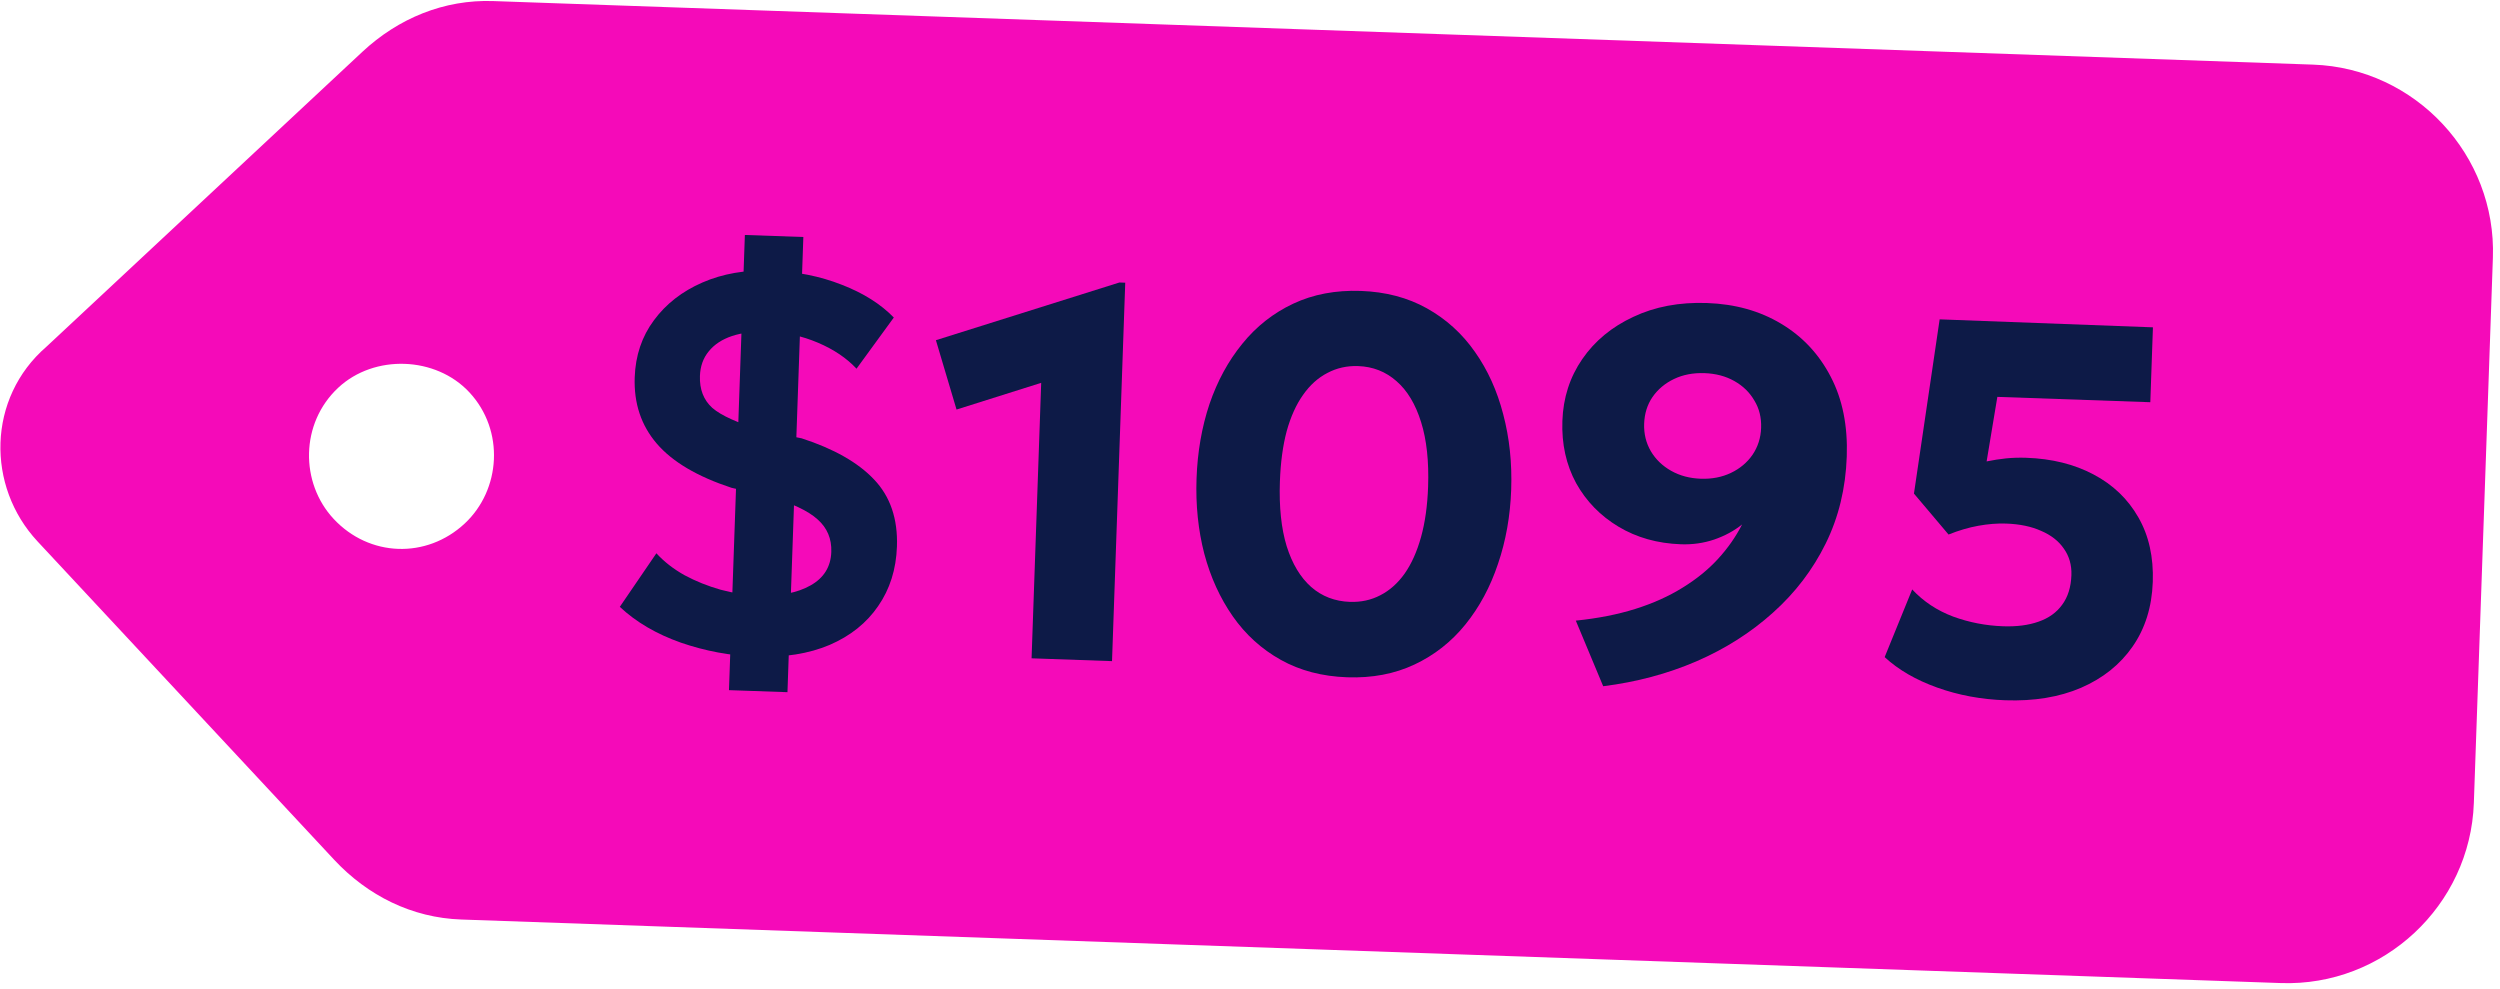
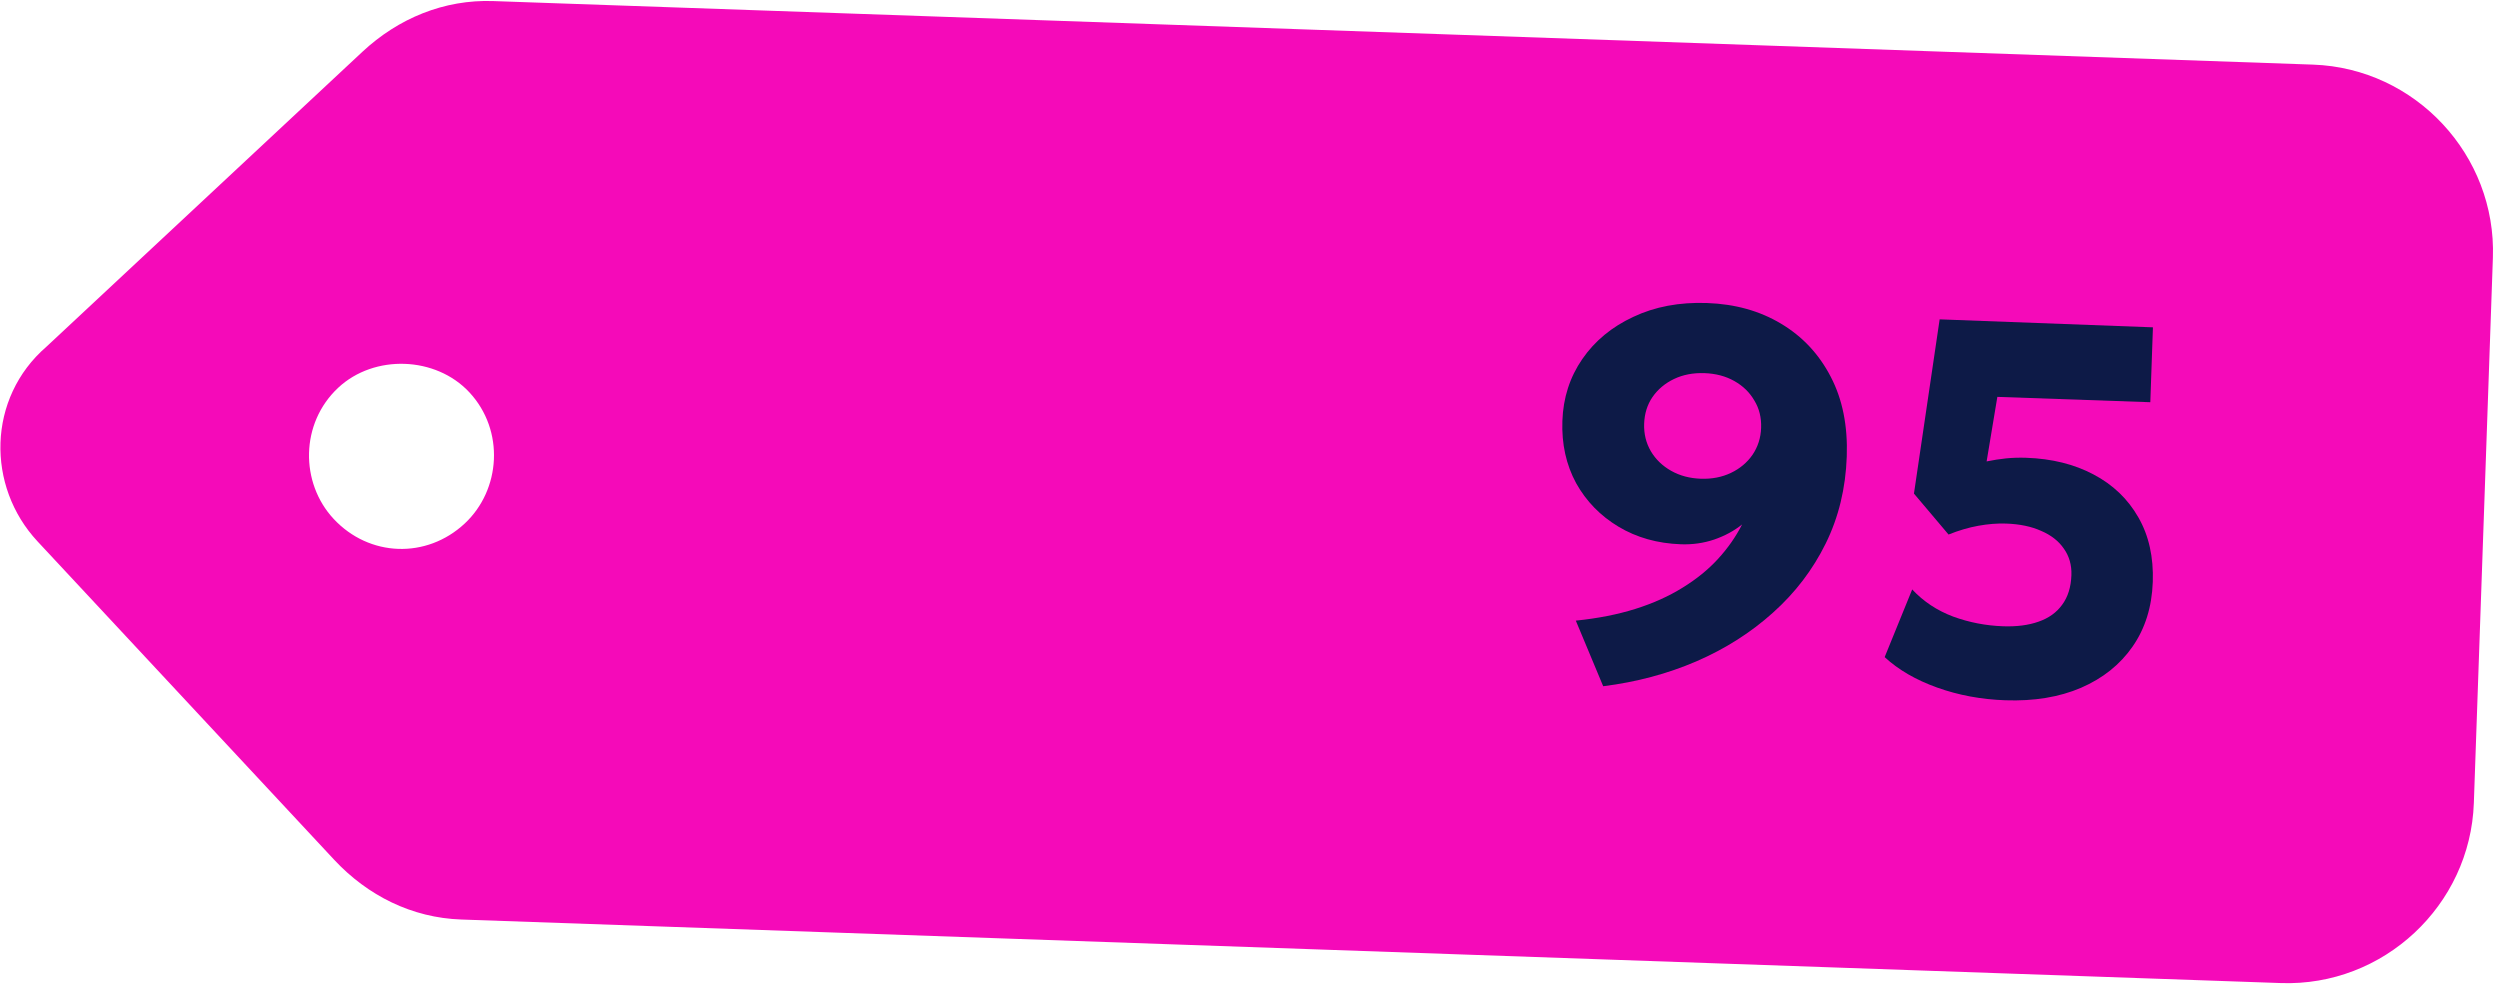
<svg xmlns="http://www.w3.org/2000/svg" width="321" height="127" viewBox="0 0 321 127" fill="none">
  <path d="M4.821 69.517C-1.778 62.435 -1.646 51.106 5.958 44.52L46.515 6.666C51.143 2.348 57.021 -0.083 63.333 0.138L296.99 8.297C310.14 8.757 320.547 19.926 320.087 33.087L317.642 103.107C317.183 116.269 306.022 126.685 292.872 126.225L59.215 118.066C52.903 117.846 47.209 115.011 42.894 110.38L4.821 69.517ZM43.43 49.782C38.53 54.354 38.527 61.997 42.842 66.628C47.41 71.532 54.774 71.789 59.674 67.216C64.301 62.897 64.831 55.273 60.262 50.369C55.947 45.738 48.057 45.463 43.43 49.782Z" fill="#F50AB9" />
-   <path d="M97.084 84.314C93.777 84.198 90.555 83.598 87.417 82.513C84.281 81.406 81.669 79.874 79.583 77.919L84.28 71.041C85.263 72.118 86.466 73.056 87.89 73.854C89.337 74.631 90.88 75.251 92.519 75.717C94.16 76.16 95.773 76.409 97.358 76.464C100.145 76.562 102.382 76.129 104.072 75.168C105.784 74.207 106.673 72.775 106.739 70.872C106.799 69.173 106.212 67.781 104.98 66.694C103.771 65.586 101.629 64.582 98.553 63.68L93.929 62.634C89.534 61.188 86.334 59.296 84.329 56.958C82.324 54.62 81.38 51.786 81.496 48.456C81.594 45.647 82.417 43.203 83.964 41.125C85.511 39.025 87.586 37.407 90.189 36.274C92.791 35.14 95.723 34.63 98.985 34.744C102.27 34.858 105.3 35.463 108.074 36.558C110.849 37.63 113.079 39.035 114.765 40.772L109.976 47.341C108.709 45.981 107.058 44.869 105.024 44.004C102.99 43.139 100.863 42.668 98.643 42.59C96.854 42.528 95.305 42.712 93.997 43.143C92.712 43.574 91.714 44.231 91.003 45.113C90.292 45.973 89.915 47.026 89.872 48.272C89.812 49.993 90.342 51.361 91.463 52.376C92.608 53.368 94.774 54.34 97.962 55.291L102.928 56.28C107.077 57.627 110.179 59.391 112.235 61.572C114.314 63.754 115.291 66.624 115.167 70.18C115.065 73.102 114.261 75.648 112.757 77.819C111.275 79.99 109.198 81.652 106.527 82.806C103.856 83.938 100.709 84.44 97.084 84.314ZM93.6 88.615L95.641 30.17L103.15 30.432L101.11 88.877L93.6 88.615Z" fill="#0D1A47" />
-   <path d="M132.454 84.528L133.689 49.156L122.819 52.586L120.17 43.682L143.733 36.272L144.481 36.298L142.784 84.889L132.454 84.528Z" fill="#0D1A47" />
-   <path d="M172.987 86.964C169.77 86.852 166.927 86.106 164.458 84.727C161.989 83.348 159.933 81.485 158.291 79.136C156.65 76.788 155.428 74.103 154.626 71.082C153.847 68.061 153.517 64.851 153.636 61.453C153.755 58.033 154.309 54.843 155.297 51.883C156.307 48.925 157.713 46.343 159.514 44.138C161.315 41.91 163.496 40.194 166.055 38.991C168.615 37.788 171.503 37.242 174.72 37.354C177.914 37.466 180.745 38.211 183.215 39.59C185.684 40.969 187.74 42.833 189.381 45.181C191.024 47.506 192.235 50.179 193.014 53.2C193.815 56.222 194.156 59.444 194.037 62.864C193.918 66.262 193.354 69.44 192.343 72.399C191.355 75.358 189.961 77.952 188.159 80.18C186.358 82.407 184.177 84.123 181.618 85.326C179.058 86.53 176.181 87.076 172.987 86.964ZM173.325 77.28C174.752 77.33 176.055 77.046 177.233 76.43C178.434 75.814 179.476 74.887 180.358 73.647C181.242 72.385 181.943 70.822 182.461 68.958C182.98 67.094 183.282 64.938 183.368 62.492C183.481 59.23 183.181 56.463 182.467 54.193C181.753 51.9 180.703 50.151 179.316 48.946C177.93 47.718 176.285 47.071 174.383 47.005C172.955 46.955 171.641 47.249 170.439 47.887C169.238 48.503 168.196 49.442 167.313 50.704C166.431 51.943 165.73 53.495 165.211 55.359C164.715 57.225 164.425 59.38 164.339 61.827C164.225 65.089 164.514 67.855 165.206 70.124C165.921 72.395 166.971 74.144 168.357 75.371C169.744 76.577 171.4 77.213 173.325 77.28Z" fill="#0D1A47" />
  <path d="M205.85 88.112L202.334 79.688C205.156 79.401 207.703 78.9 209.973 78.186C212.243 77.471 214.259 76.566 216.021 75.471C217.806 74.377 219.323 73.148 220.573 71.786C221.846 70.401 222.884 68.918 223.688 67.336C222.661 68.162 221.459 68.811 220.082 69.285C218.728 69.737 217.315 69.937 215.842 69.885C212.829 69.78 210.156 69.029 207.824 67.632C205.491 66.235 203.674 64.369 202.372 62.032C201.093 59.674 200.506 57.012 200.61 54.044C200.713 51.077 201.565 48.43 203.166 46.105C204.767 43.779 206.951 41.973 209.717 40.686C212.485 39.376 215.635 38.783 219.169 38.907C222.771 39.032 225.938 39.914 228.671 41.552C231.426 43.19 233.558 45.465 235.066 48.375C236.576 51.263 237.262 54.678 237.124 58.619C236.982 62.697 236.081 66.419 234.421 69.786C232.761 73.153 230.503 76.113 227.647 78.667C224.813 81.221 221.531 83.307 217.8 84.923C214.093 86.517 210.11 87.58 205.85 88.112ZM218.381 61.469C219.808 61.519 221.099 61.269 222.252 60.719C223.405 60.17 224.328 59.397 225.02 58.401C225.714 57.382 226.083 56.226 226.128 54.935C226.174 53.621 225.886 52.455 225.264 51.435C224.665 50.393 223.81 49.558 222.698 48.93C221.586 48.301 220.305 47.962 218.855 47.911C217.405 47.861 216.104 48.11 214.95 48.659C213.797 49.209 212.874 49.982 212.182 50.978C211.513 51.953 211.155 53.097 211.109 54.411C211.064 55.702 211.352 56.88 211.972 57.945C212.594 58.987 213.46 59.823 214.573 60.451C215.685 61.08 216.954 61.419 218.381 61.469Z" fill="#0D1A47" />
  <path d="M257.481 89.915C254.377 89.806 251.459 89.262 248.727 88.282C245.994 87.302 243.749 85.999 241.991 84.373L245.526 75.685C246.969 77.232 248.72 78.393 250.78 79.168C252.84 79.921 254.98 80.336 257.2 80.413C258.945 80.474 260.46 80.278 261.746 79.823C263.054 79.37 264.066 78.646 264.781 77.65C265.519 76.655 265.915 75.388 265.969 73.847C266.014 72.556 265.691 71.422 264.999 70.445C264.33 69.469 263.359 68.71 262.085 68.166C260.834 67.601 259.337 67.288 257.593 67.227C256.46 67.187 255.266 67.282 254.011 67.51C252.755 67.738 251.483 68.114 250.195 68.635L245.752 63.377L249.051 41.005L276.436 42.029L276.1 51.645L256.46 50.959L255.082 59.246C255.927 59.072 256.759 58.942 257.579 58.857C258.421 58.773 259.284 58.747 260.167 58.778C263.452 58.892 266.33 59.605 268.802 60.916C271.296 62.228 273.217 64.064 274.563 66.425C275.91 68.762 276.528 71.528 276.417 74.722C276.304 77.939 275.436 80.71 273.813 83.034C272.213 85.337 270.008 87.097 267.199 88.315C264.413 89.51 261.173 90.044 257.481 89.915Z" fill="#0D1A47" />
</svg>